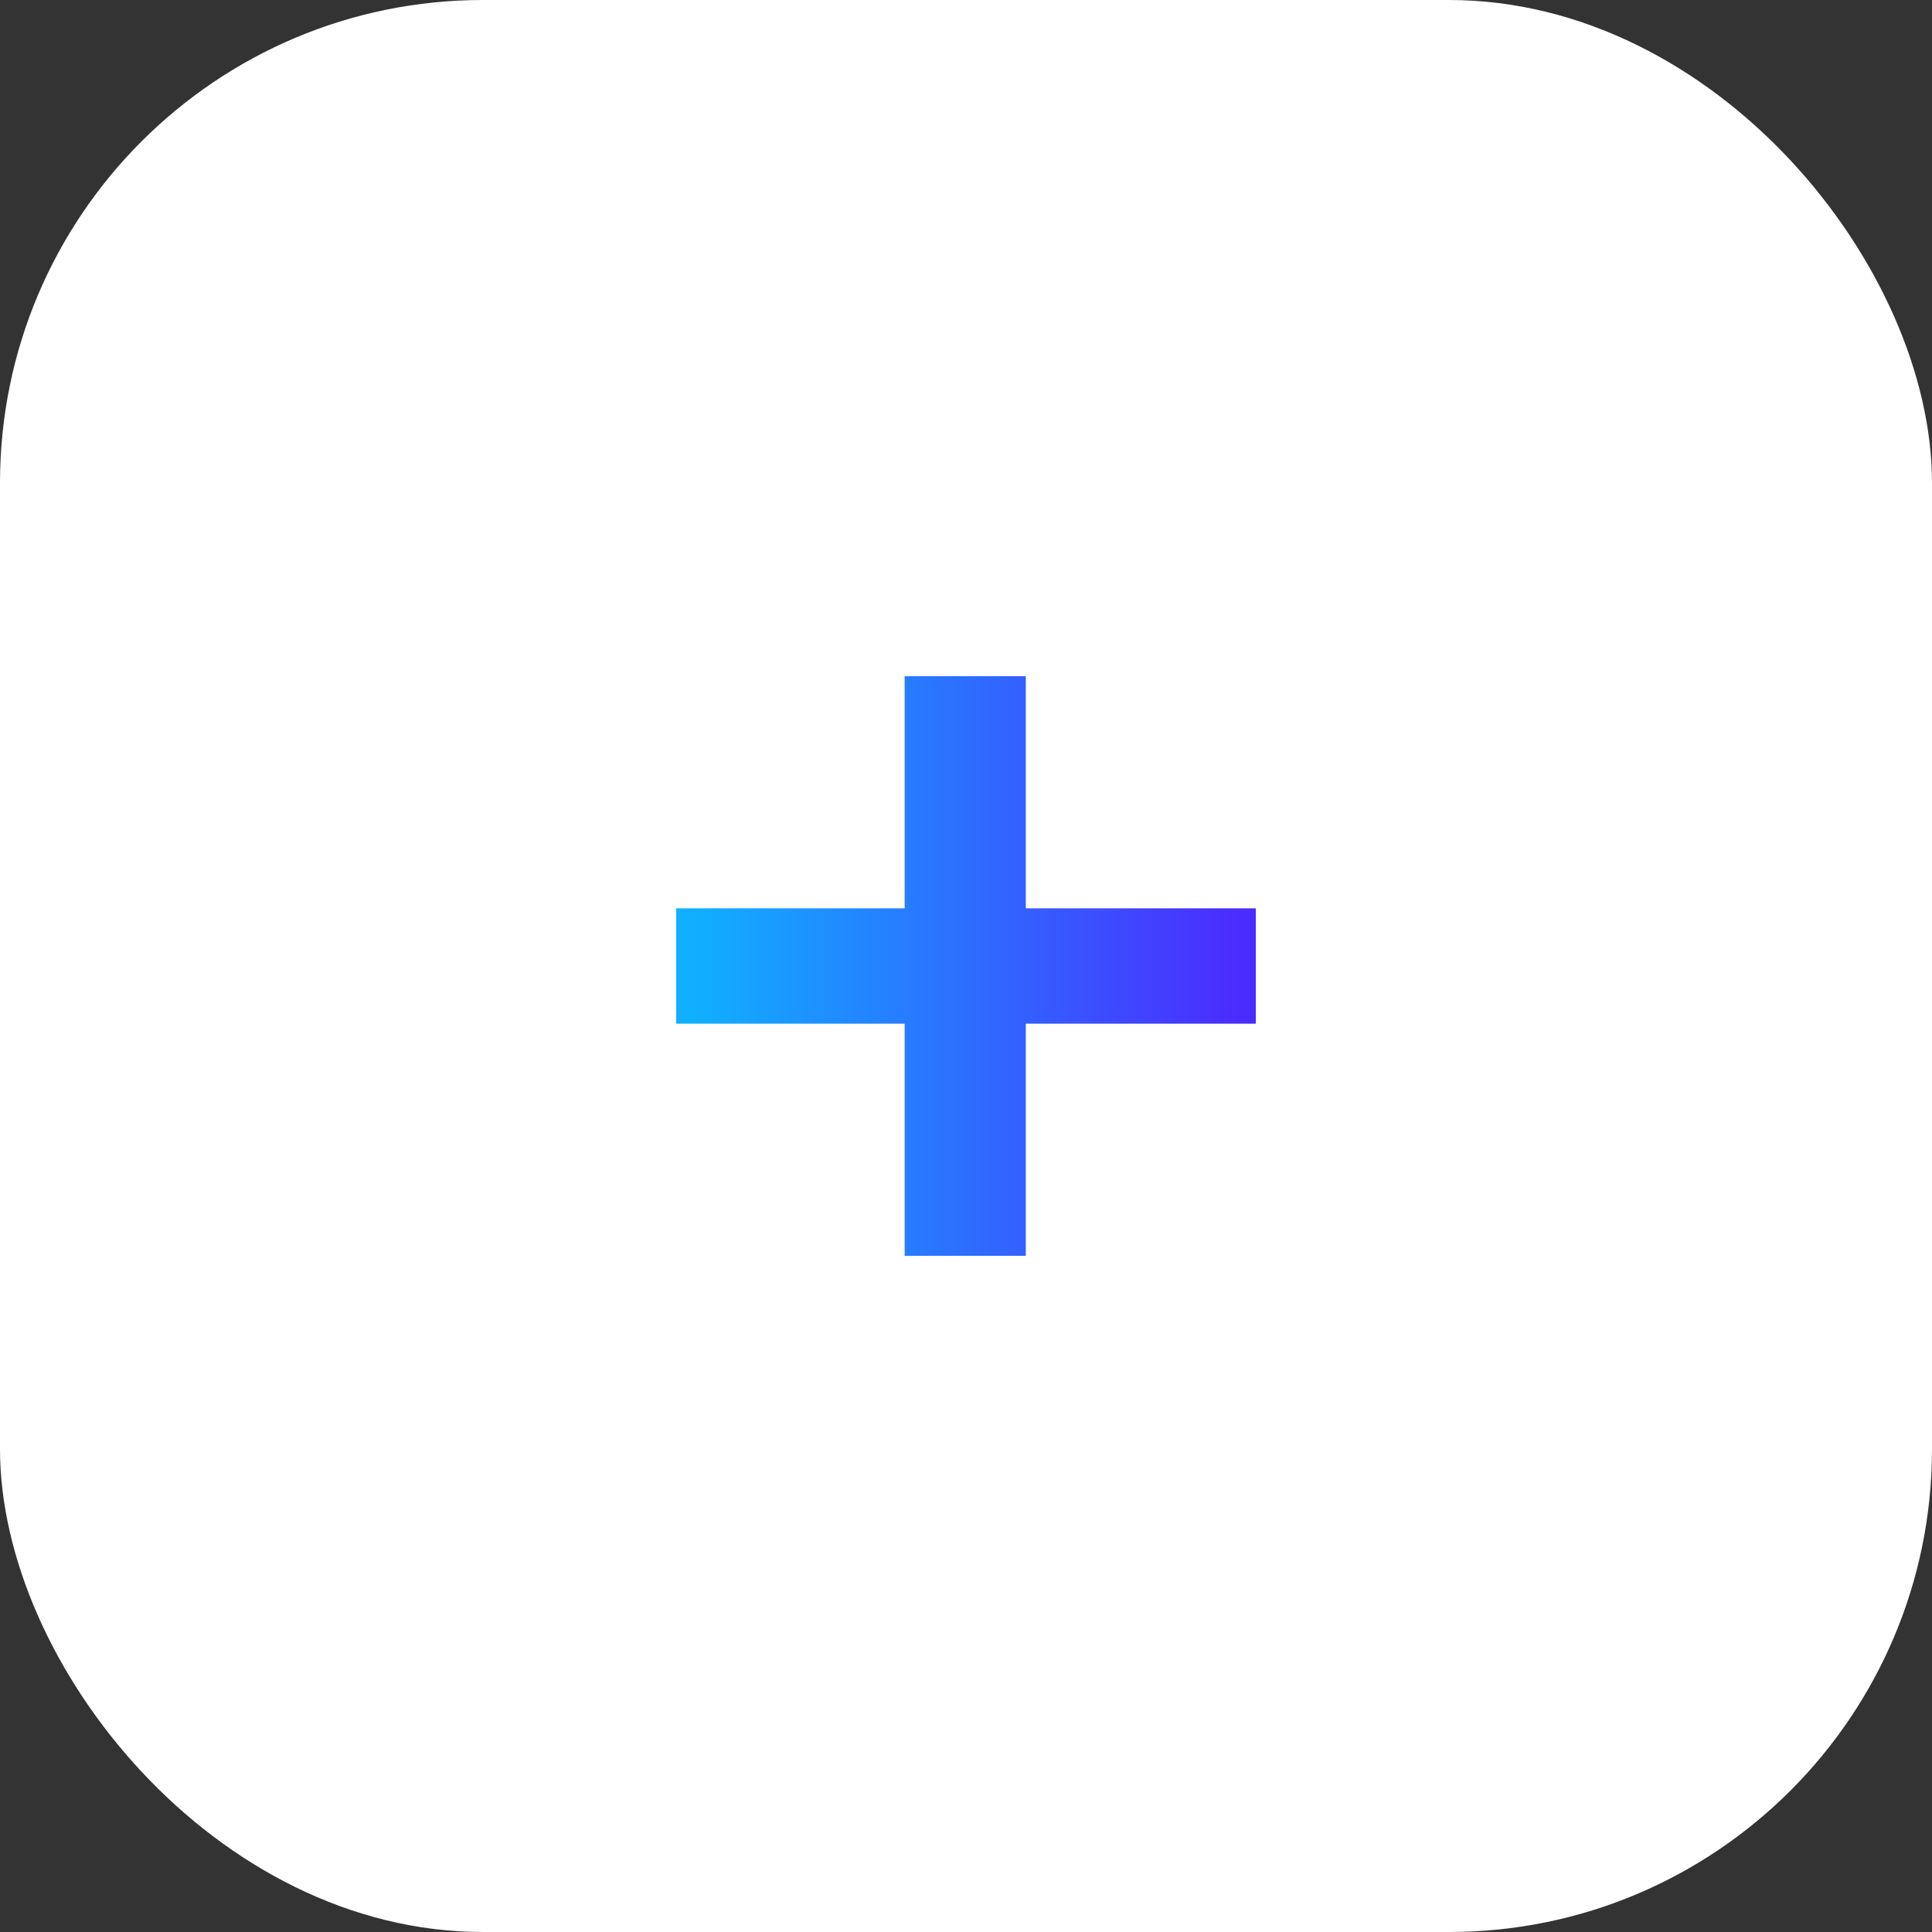
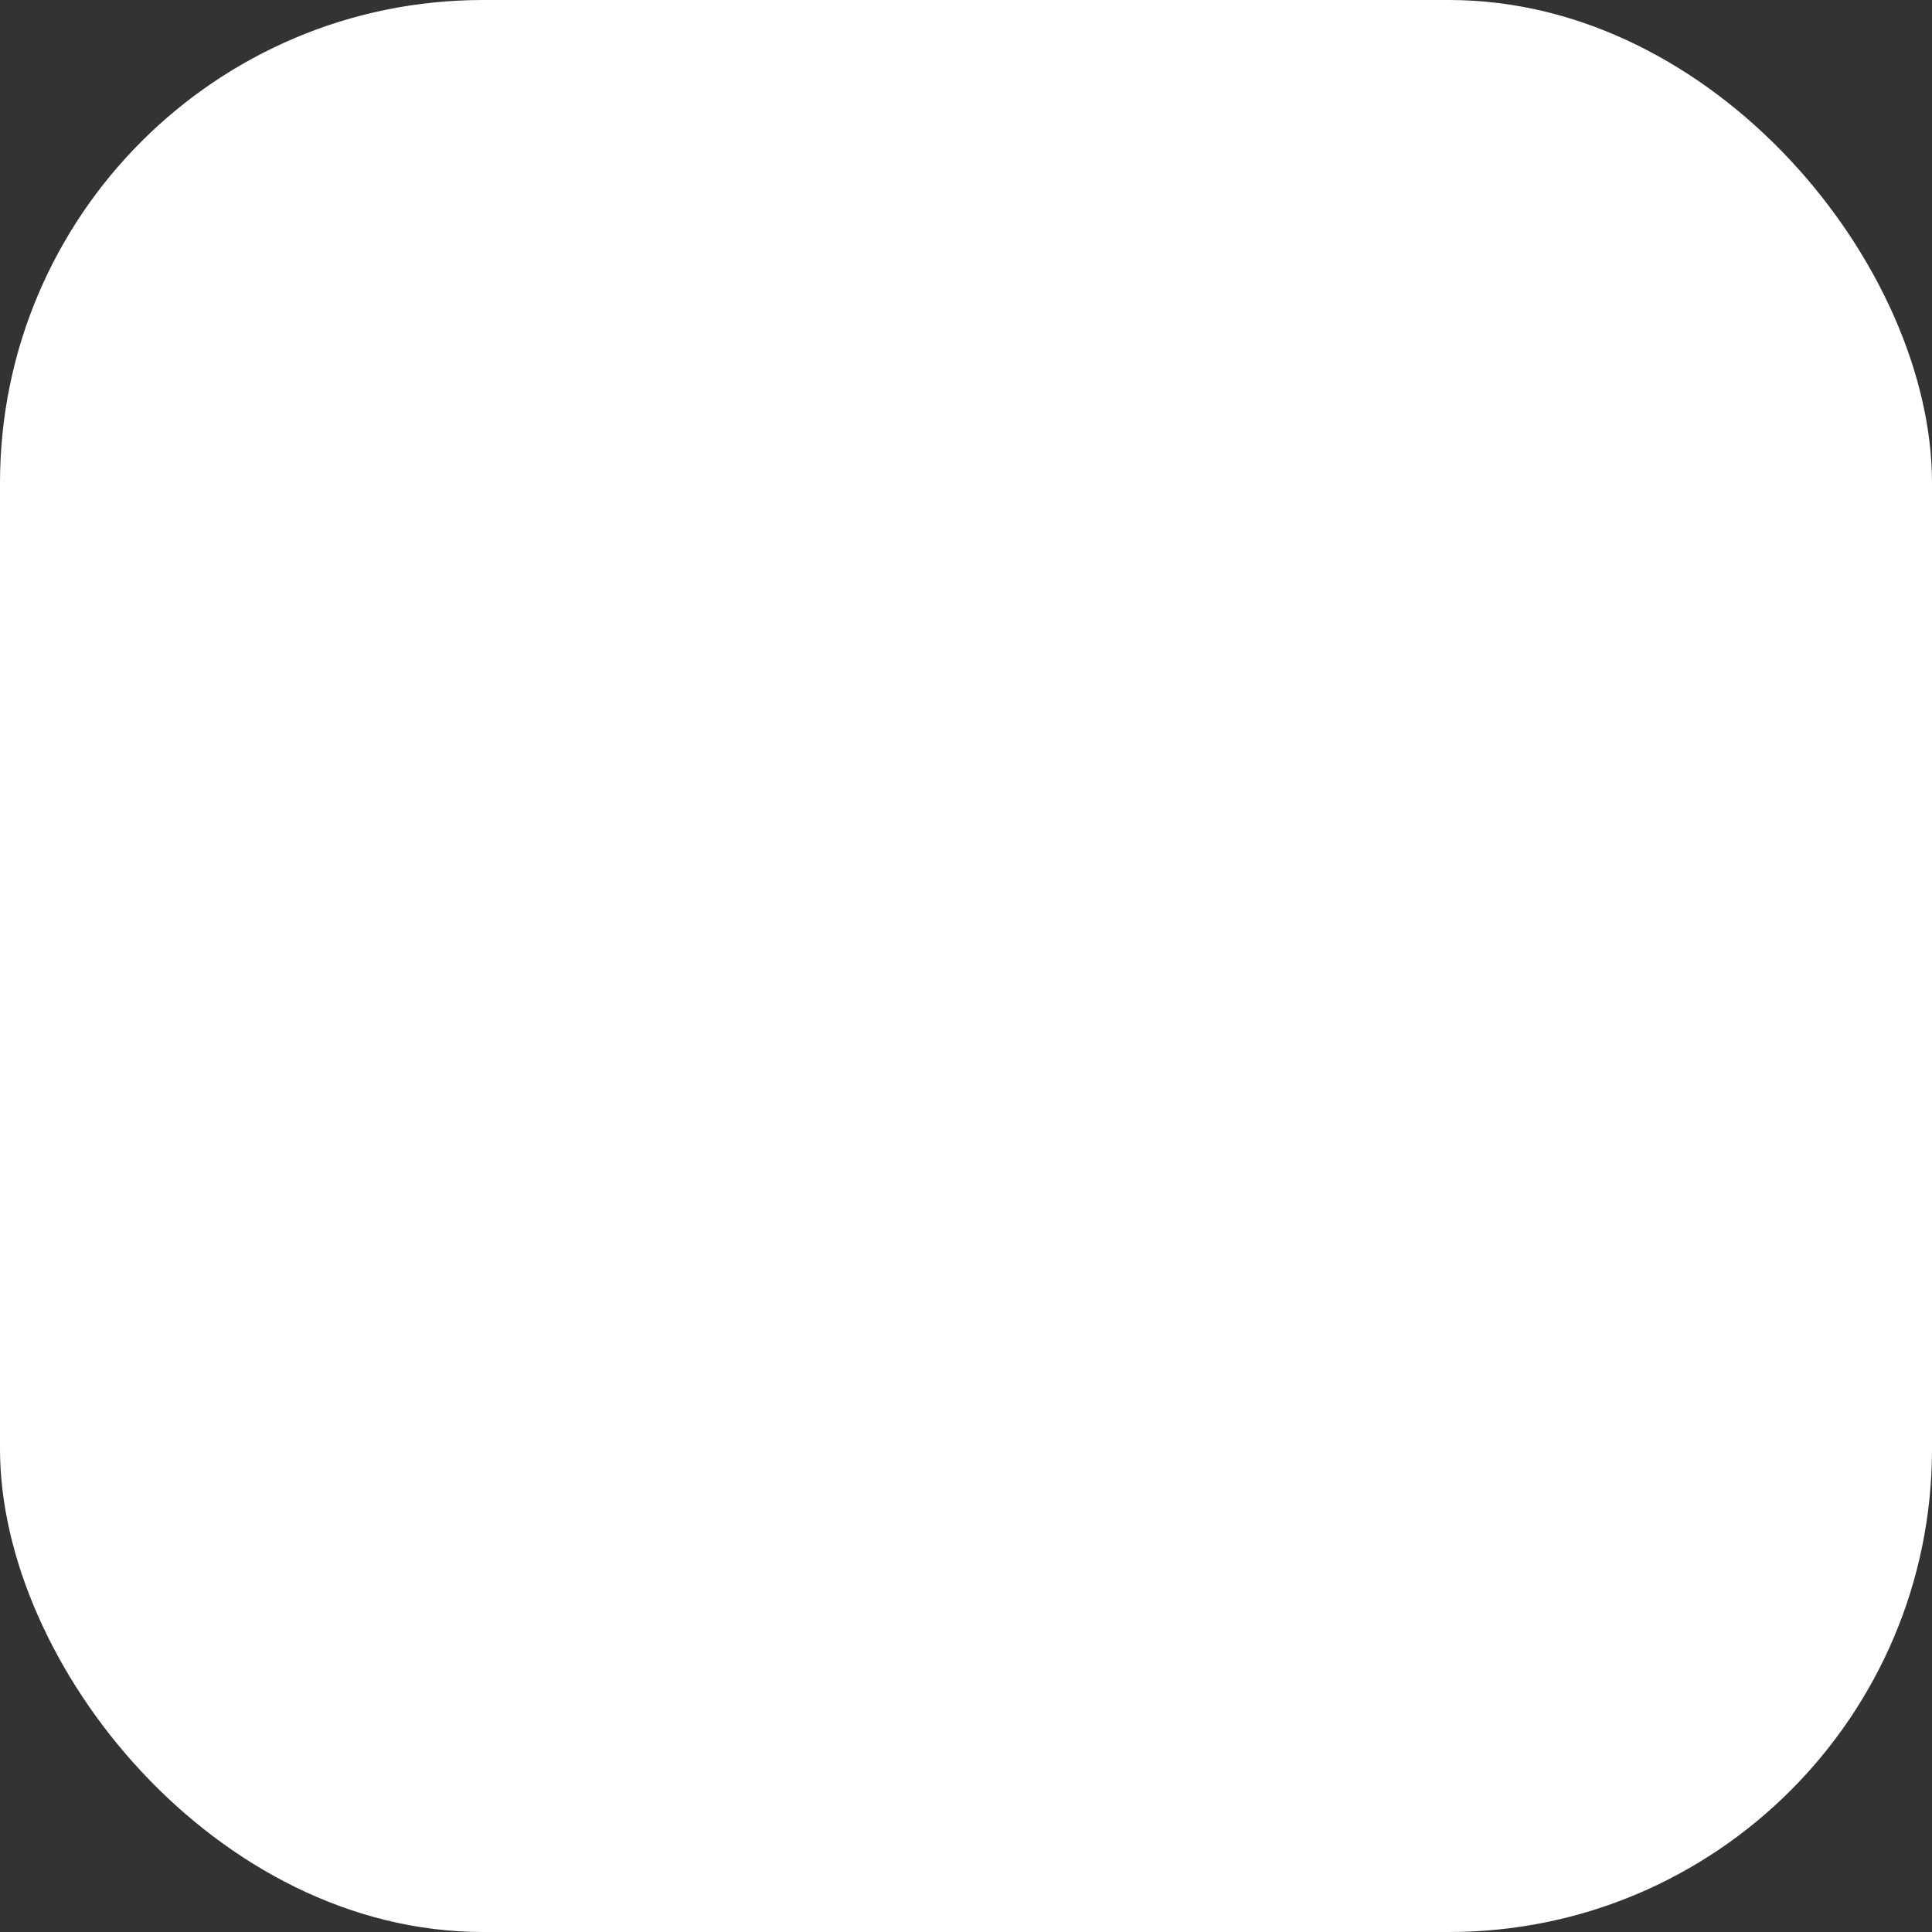
<svg xmlns="http://www.w3.org/2000/svg" width="20" height="20" viewBox="0 0 20 20" fill="none">
  <rect x="0" y="0" width="20" height="20" fill="#333333" stroke="none" />
  <rect width="20" height="20" rx="5" fill="white" />
-   <path d="M9.365 13V10.597H7V9.403H9.365V7H10.619V9.403H13V10.597H10.619V13H9.365Z" fill="url(#paint0_linear_49_338)" />
  <defs>
    <linearGradient id="paint0_linear_49_338" x1="12.813" y1="10" x2="7.187" y2="10" gradientUnits="userSpaceOnUse">
      <stop stop-color="#4B2CFF" />
      <stop offset="1" stop-color="#10AFFF" />
    </linearGradient>
  </defs>
</svg>